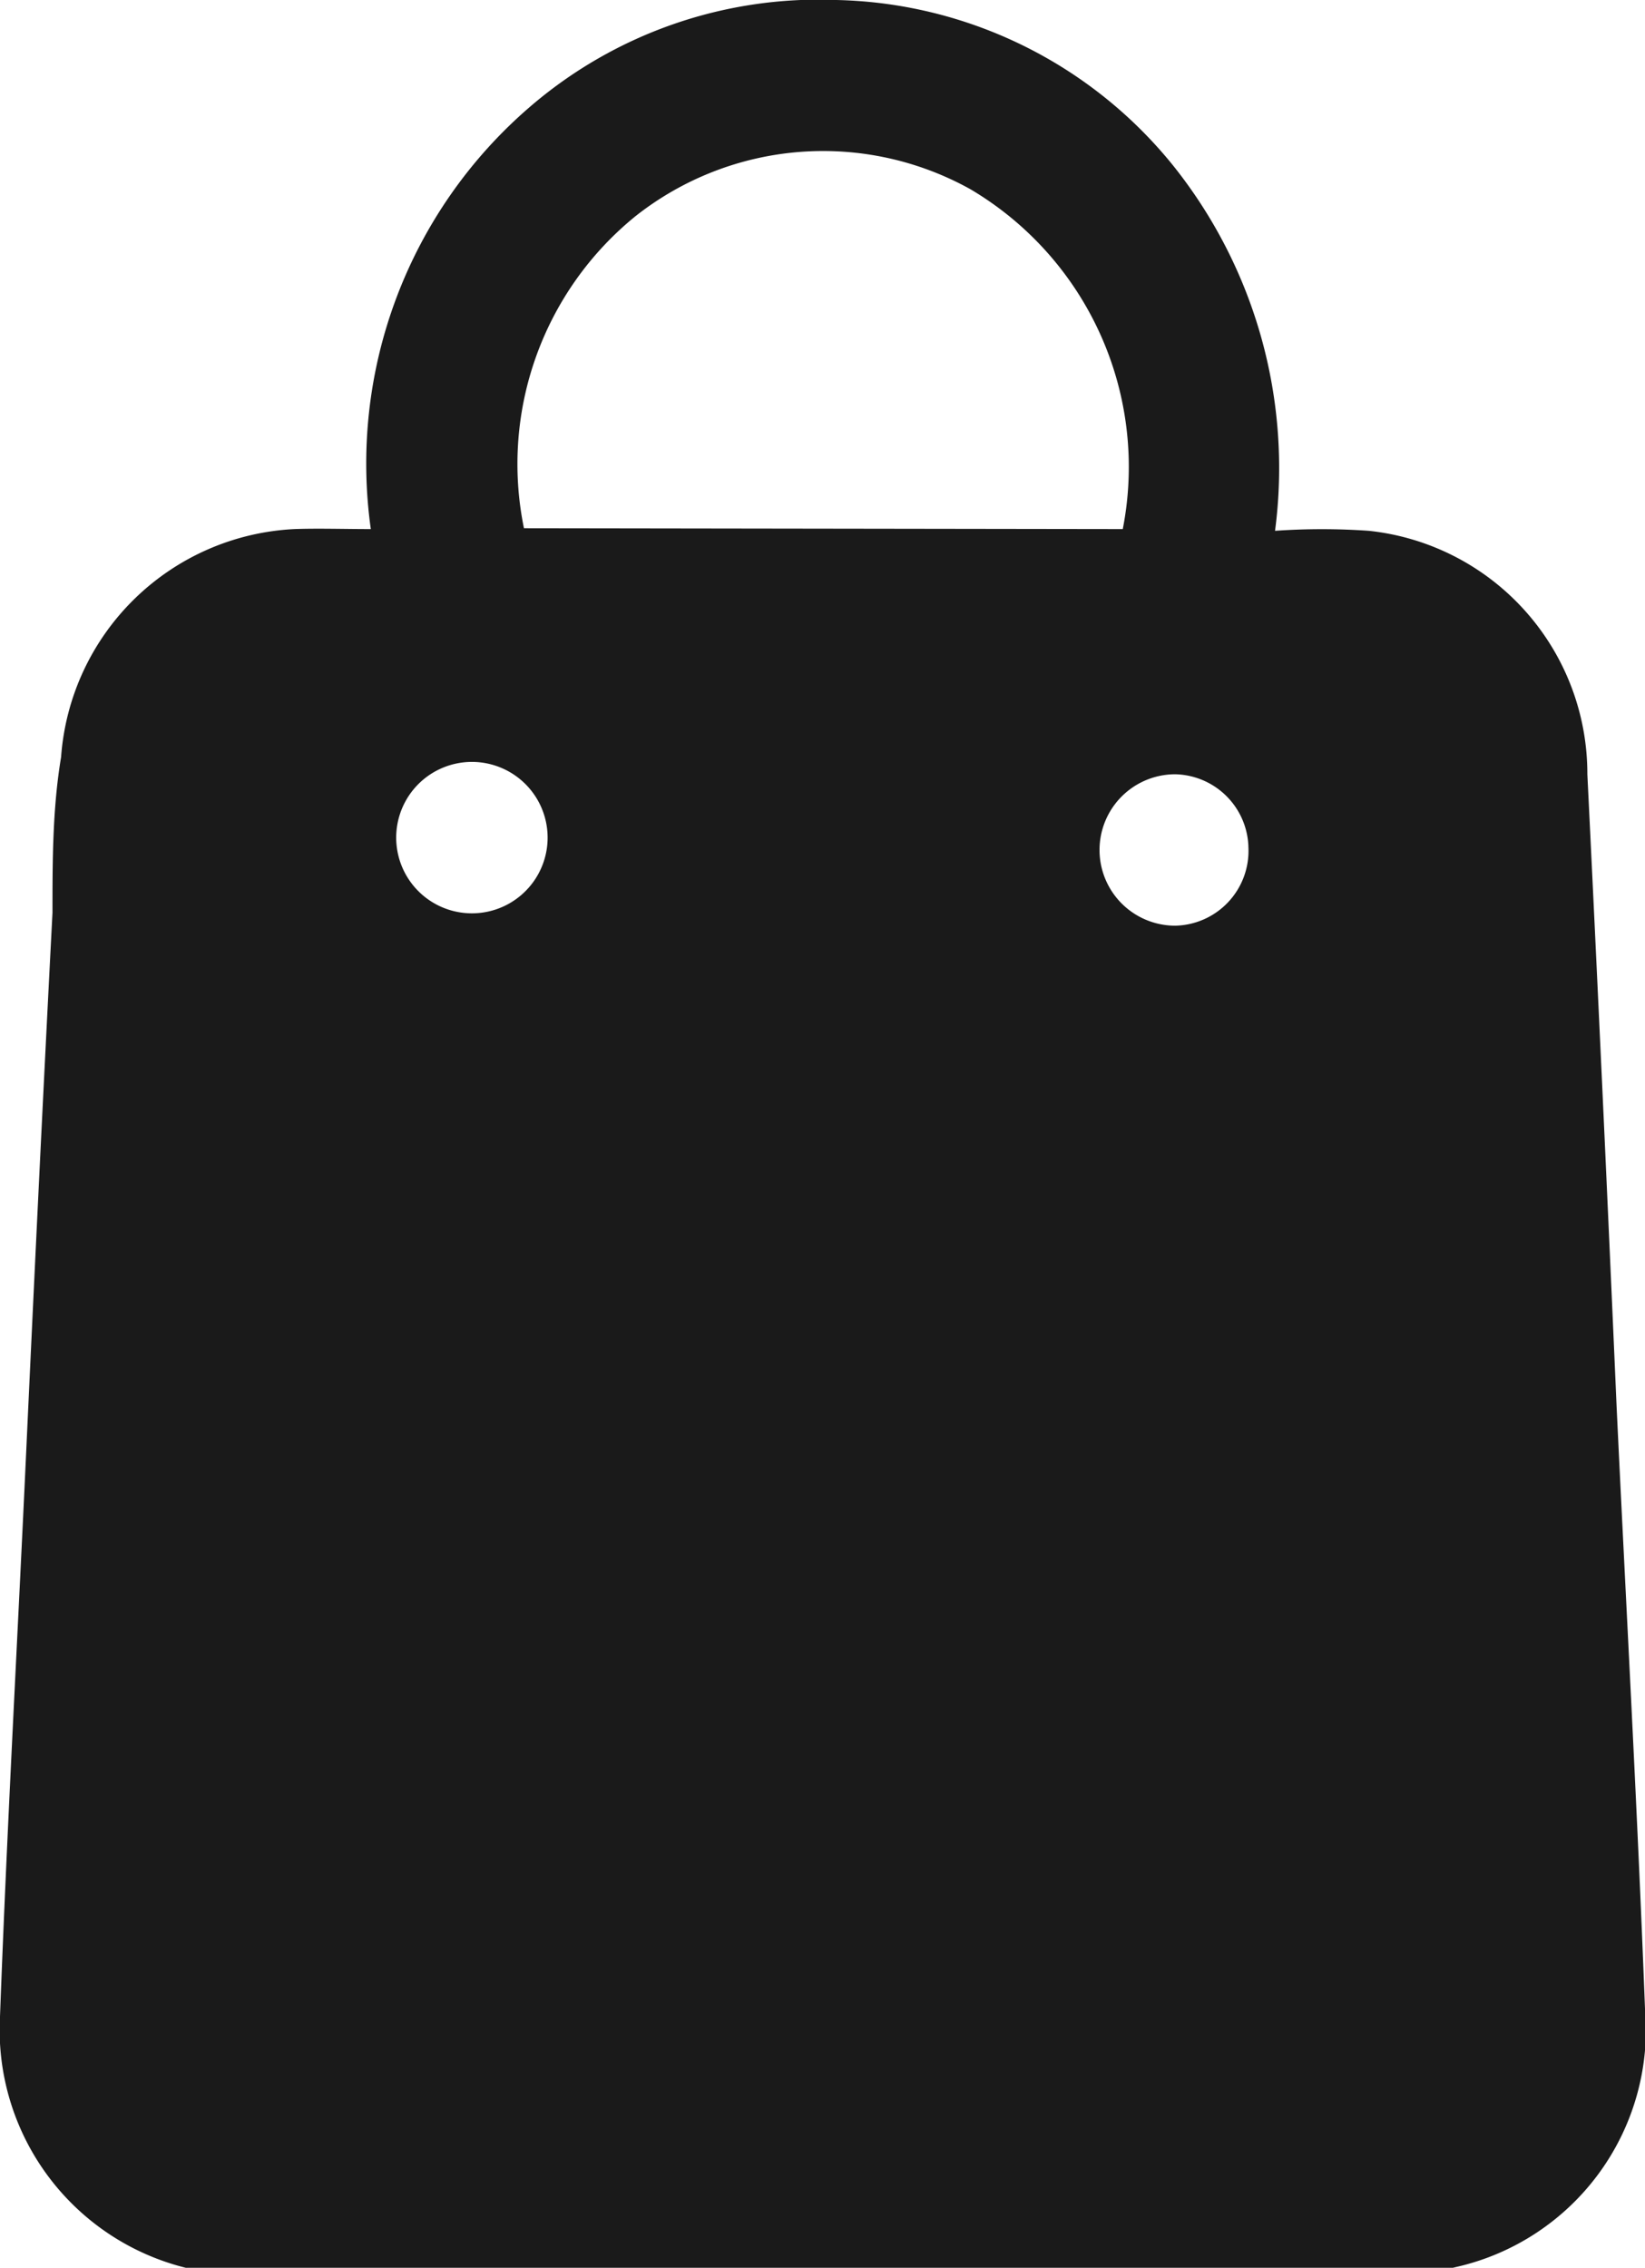
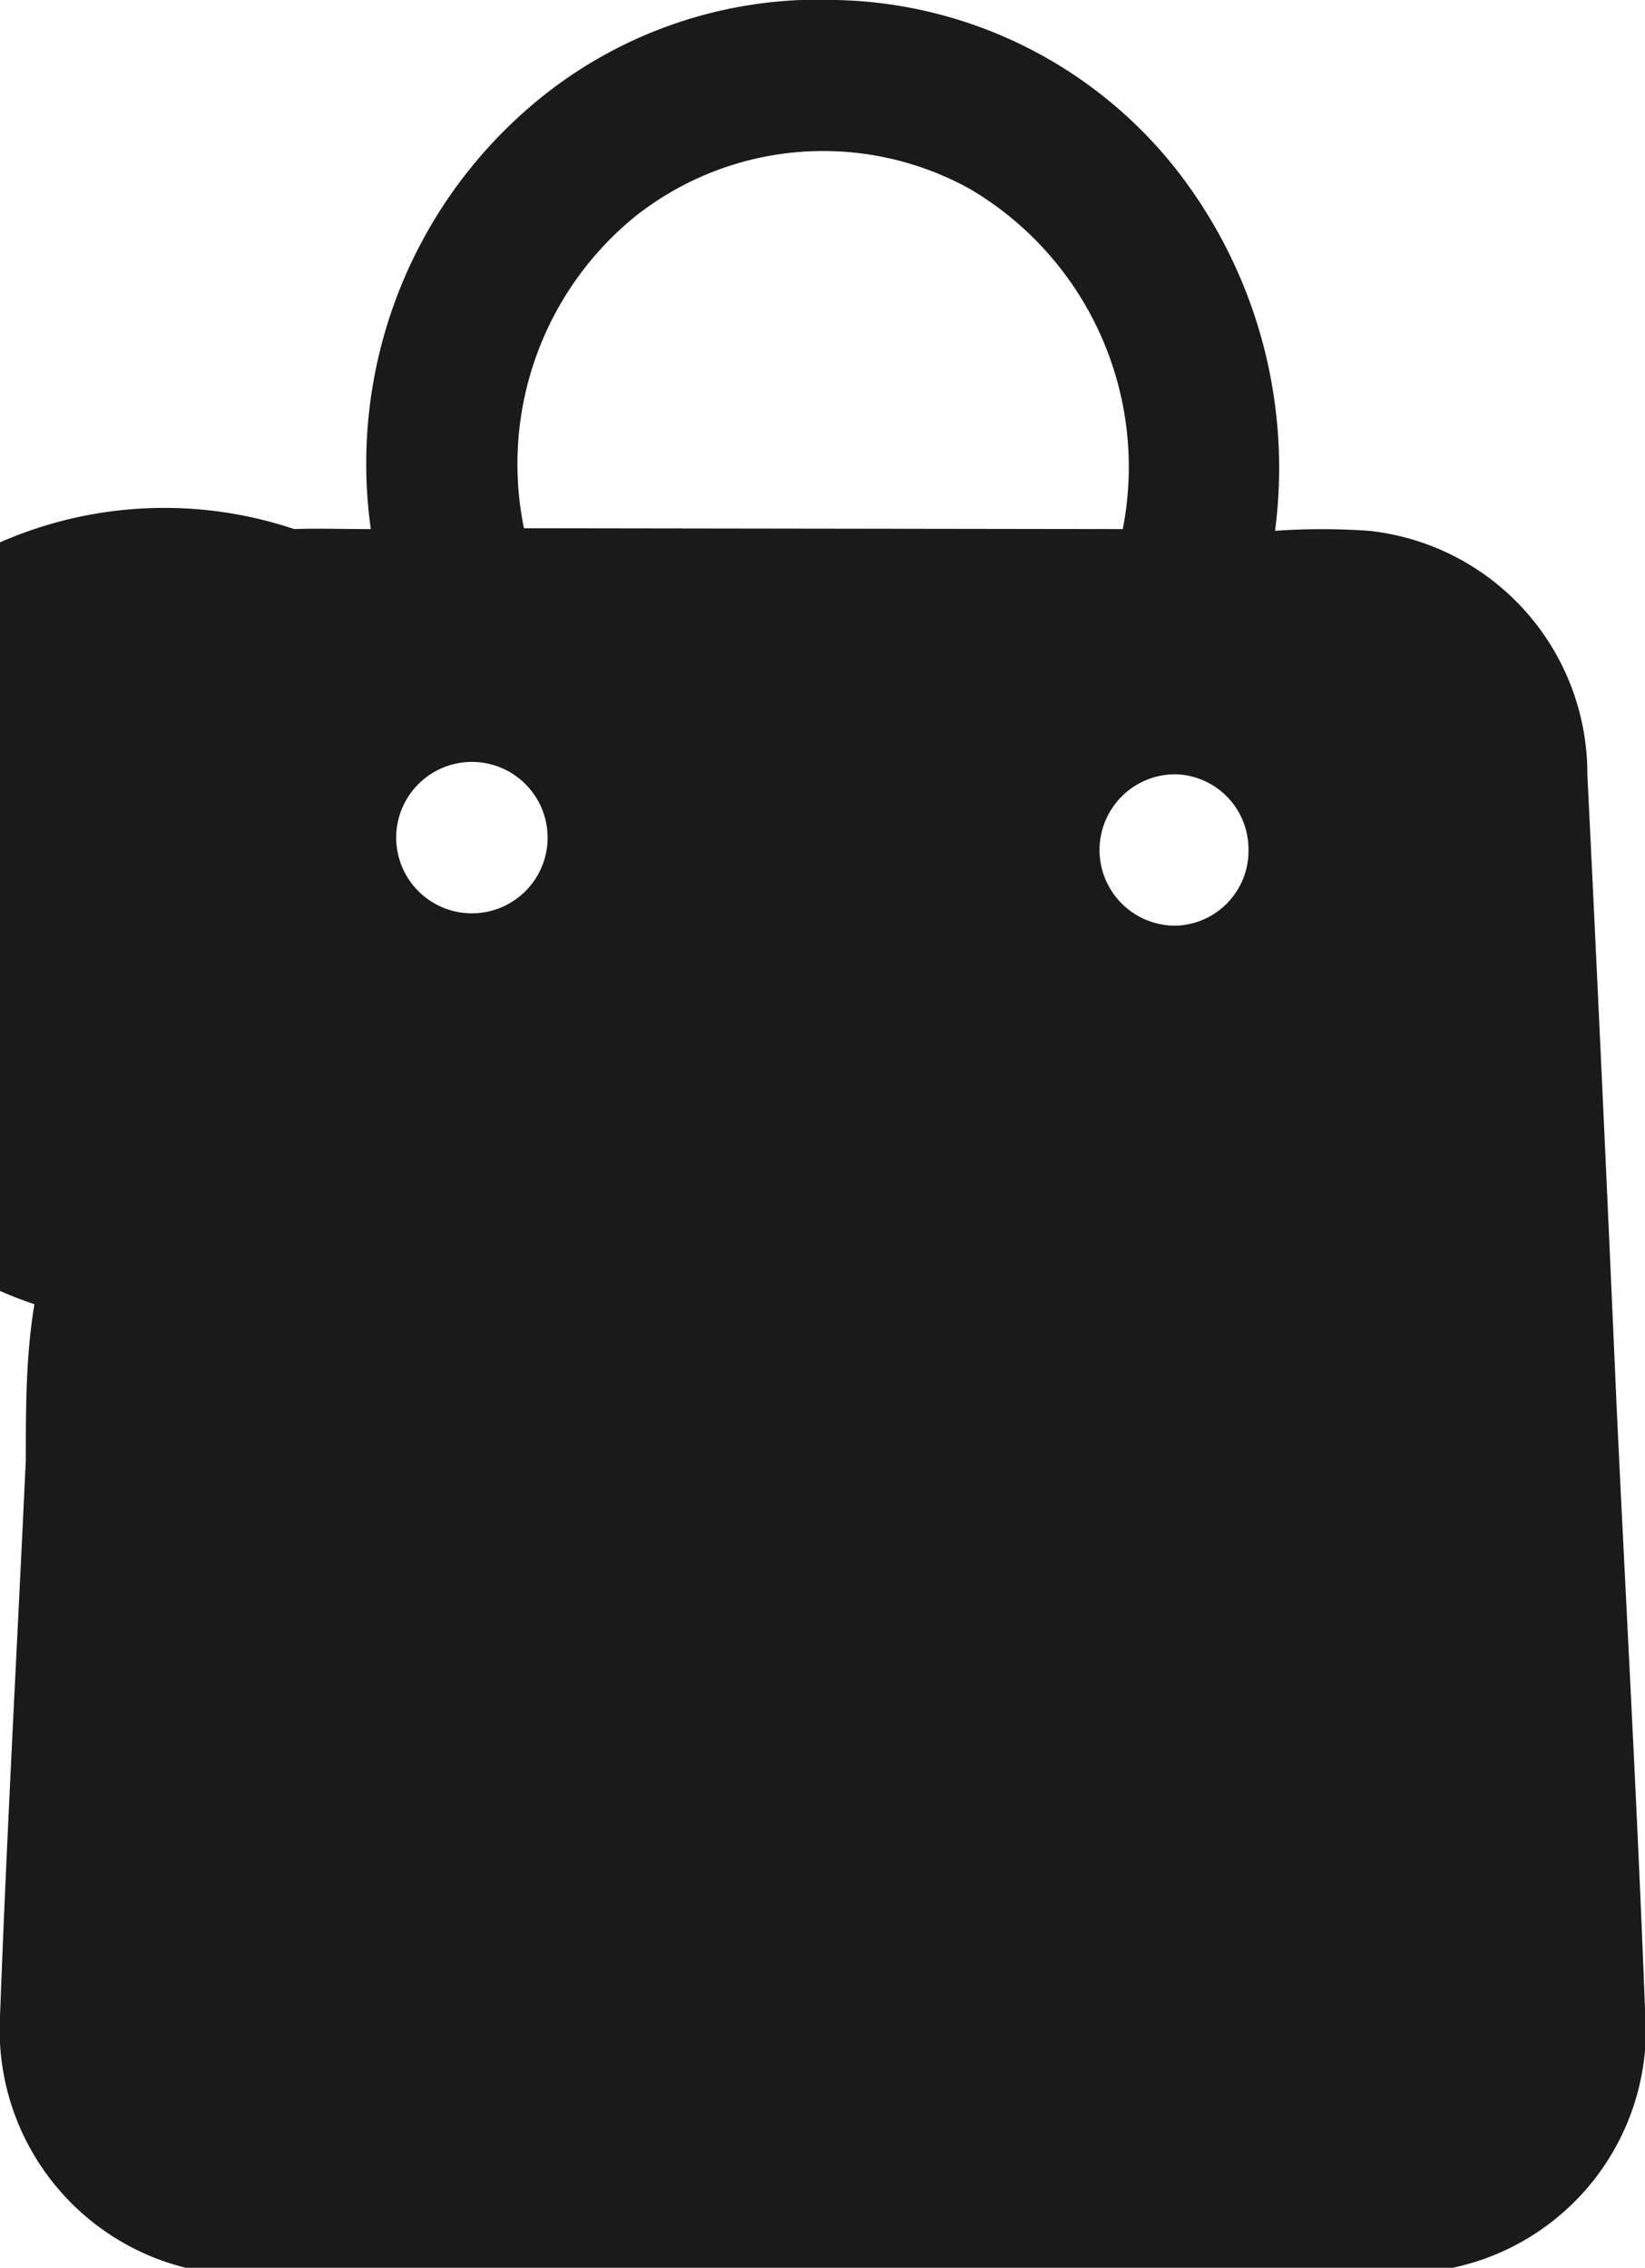
<svg xmlns="http://www.w3.org/2000/svg" viewBox="0 0 19.12 26.36">
  <defs>
    <style>.cls-1{fill:#1a1a1a;}</style>
  </defs>
  <g id="Layer_2" data-name="Layer 2">
    <g id="Layer_1-2" data-name="Layer 1">
-       <path class="cls-1" d="M4.31,6.15a5.47,5.47,0,0,1,1.84-4.9A5.14,5.14,0,0,1,9.72,0a5.17,5.17,0,0,1,3.92,1.93,5.63,5.63,0,0,1,1.18,4.24,7.87,7.87,0,0,1,1.09,0A2.84,2.84,0,0,1,18.45,9q.18,3.67.34,7.35c.11,2.32.24,4.64.33,7a2.83,2.83,0,0,1-2.19,3,3.16,3.16,0,0,1-.76.09H3a2.85,2.85,0,0,1-3-3c.08-2.16.2-4.31.3-6.47s.2-4.24.31-6.36c0-.6,0-1.21.1-1.81A2.86,2.86,0,0,1,3.42,6.15C3.69,6.14,4,6.15,4.31,6.15Zm8.74,0A3.75,3.75,0,0,0,11.28,2.2a3.52,3.52,0,0,0-3.89.31,3.71,3.71,0,0,0-1.3,3.63ZM4.61,9.83a.88.88,0,0,0,1.75,0,.88.88,0,1,0-1.75,0Zm9.9,0A.87.87,0,0,0,13.66,9a.88.88,0,1,0,0,1.76A.87.87,0,0,0,14.51,9.84Z" />
+       <path class="cls-1" d="M4.31,6.15a5.47,5.47,0,0,1,1.84-4.9A5.14,5.14,0,0,1,9.72,0a5.17,5.17,0,0,1,3.92,1.93,5.63,5.63,0,0,1,1.18,4.24,7.87,7.87,0,0,1,1.09,0A2.84,2.84,0,0,1,18.45,9q.18,3.67.34,7.35c.11,2.32.24,4.64.33,7a2.83,2.83,0,0,1-2.19,3,3.16,3.16,0,0,1-.76.09H3a2.85,2.85,0,0,1-3-3c.08-2.16.2-4.31.3-6.47c0-.6,0-1.21.1-1.81A2.86,2.86,0,0,1,3.42,6.15C3.69,6.14,4,6.15,4.31,6.15Zm8.74,0A3.75,3.75,0,0,0,11.28,2.2a3.52,3.52,0,0,0-3.89.31,3.71,3.71,0,0,0-1.3,3.63ZM4.61,9.83a.88.88,0,0,0,1.75,0,.88.88,0,1,0-1.75,0Zm9.9,0A.87.87,0,0,0,13.66,9a.88.88,0,1,0,0,1.76A.87.87,0,0,0,14.51,9.84Z" />
    </g>
  </g>
</svg>